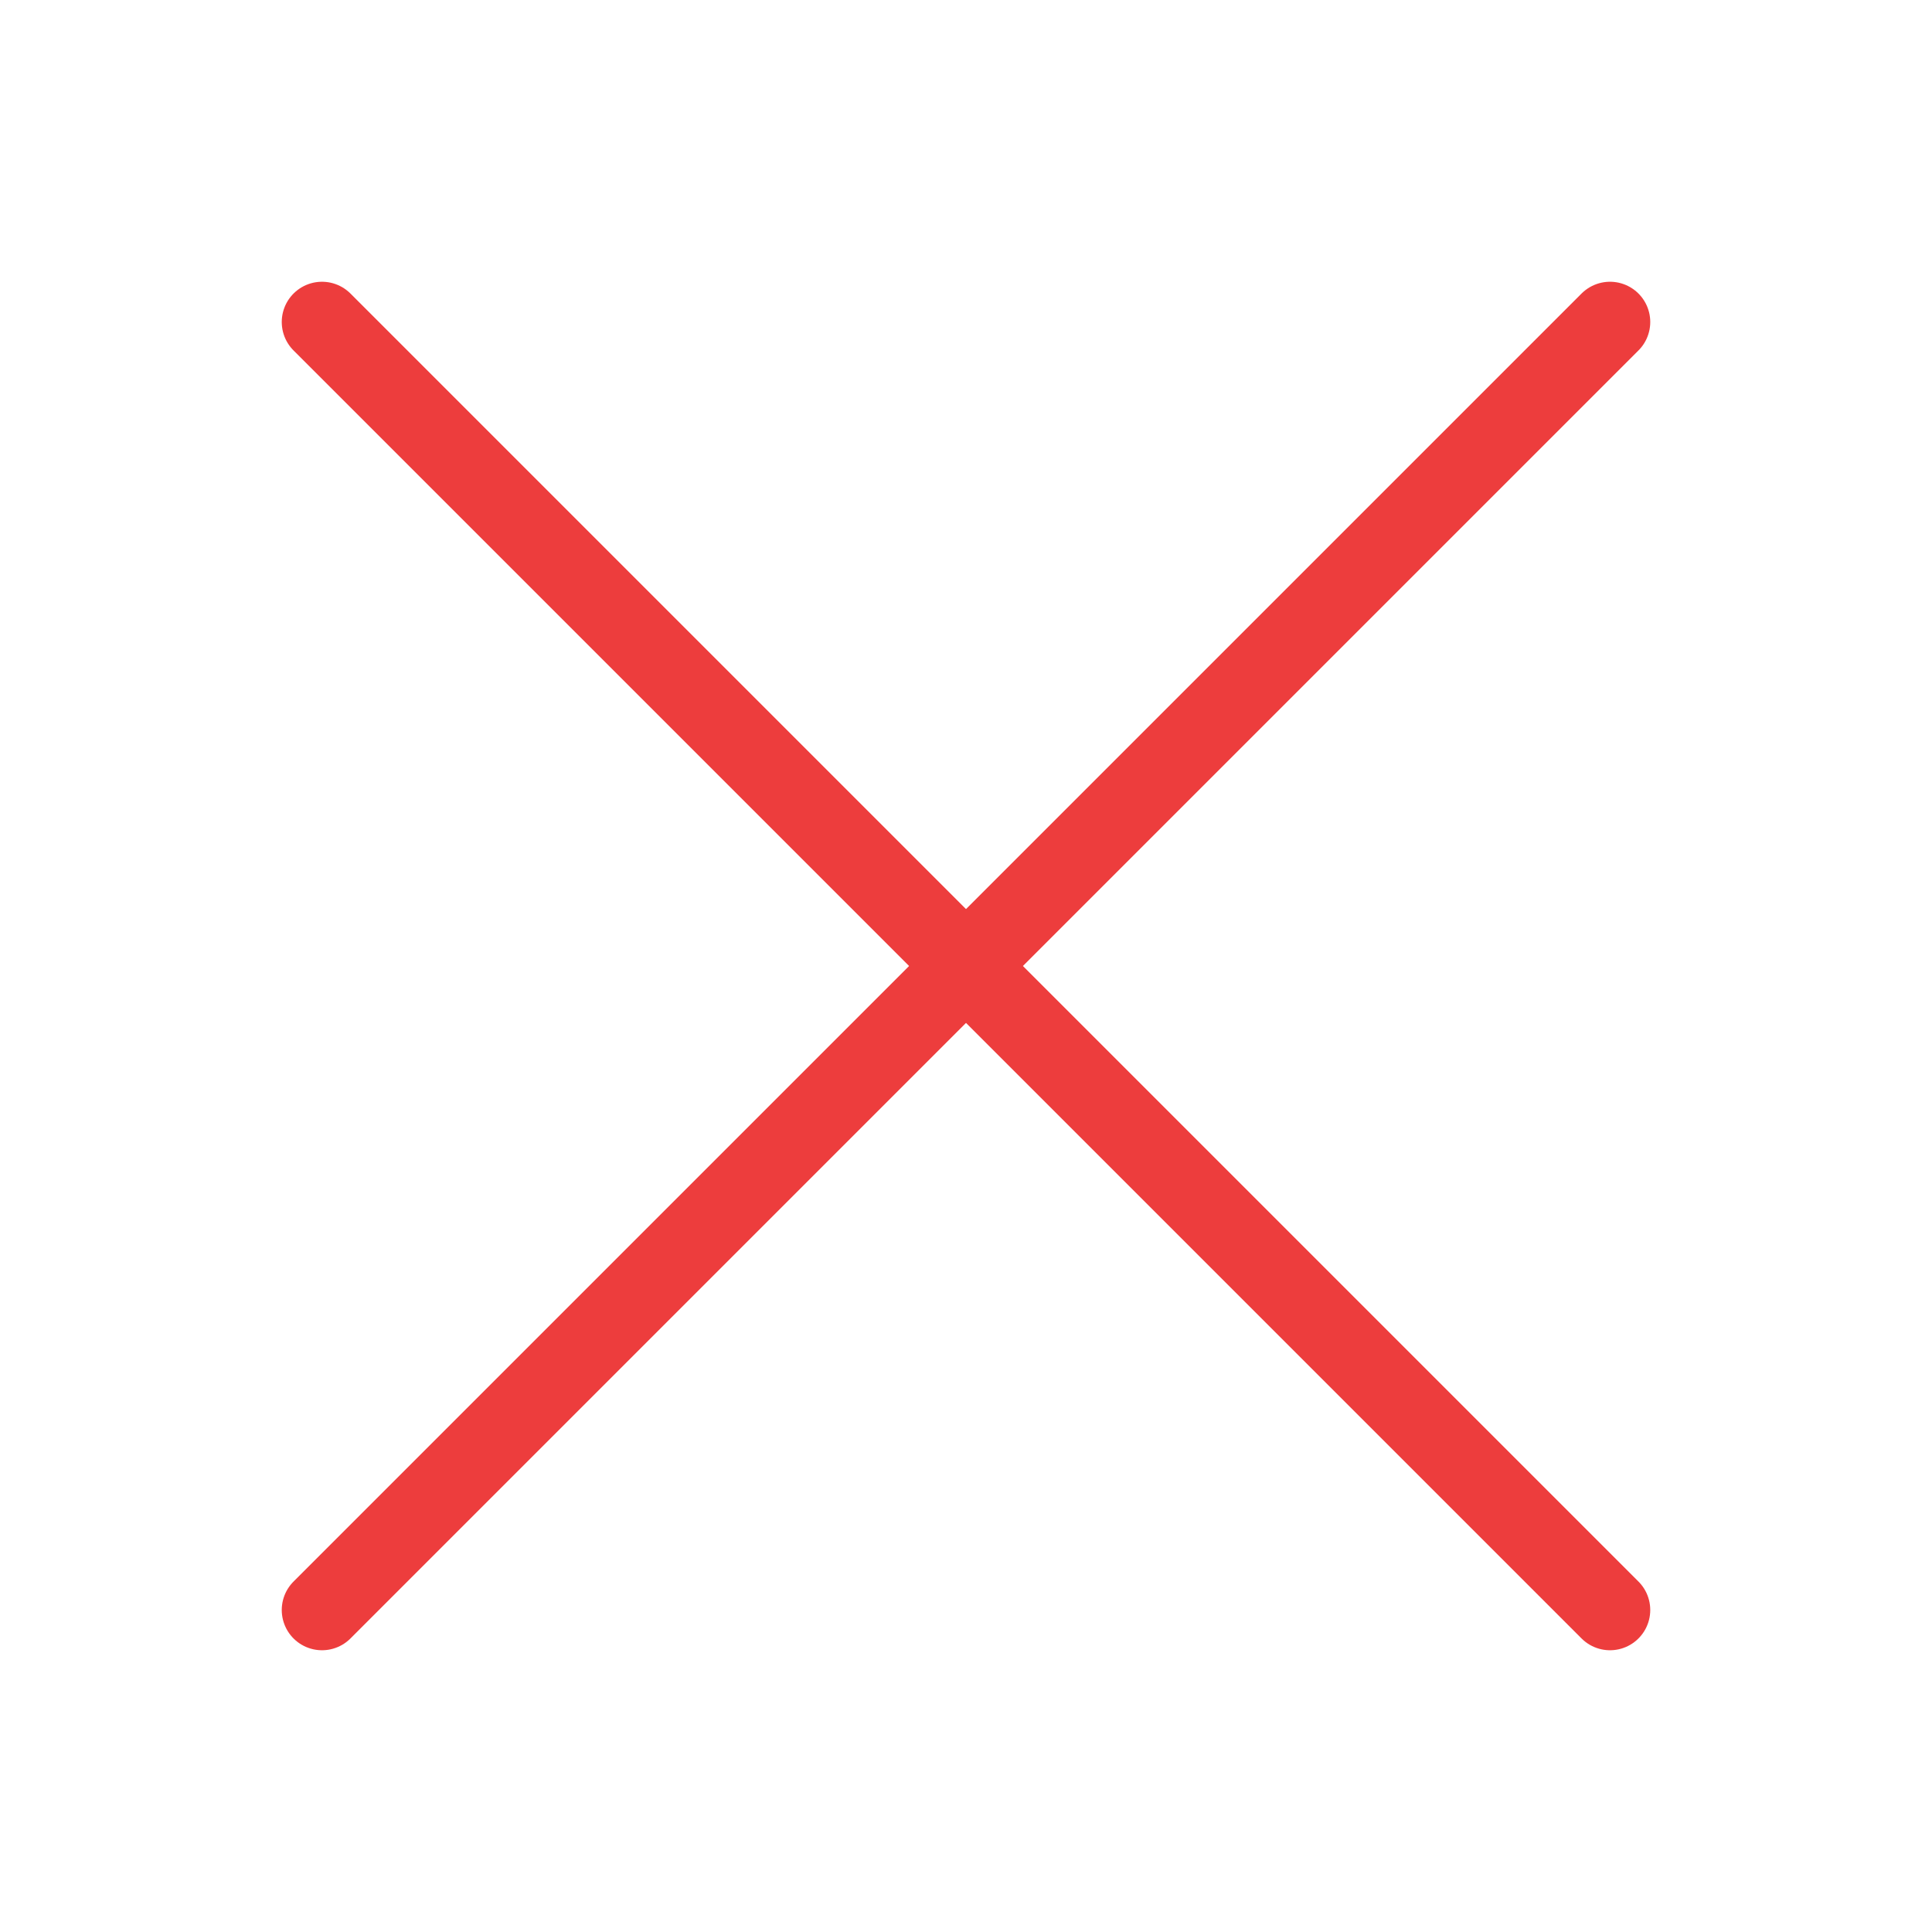
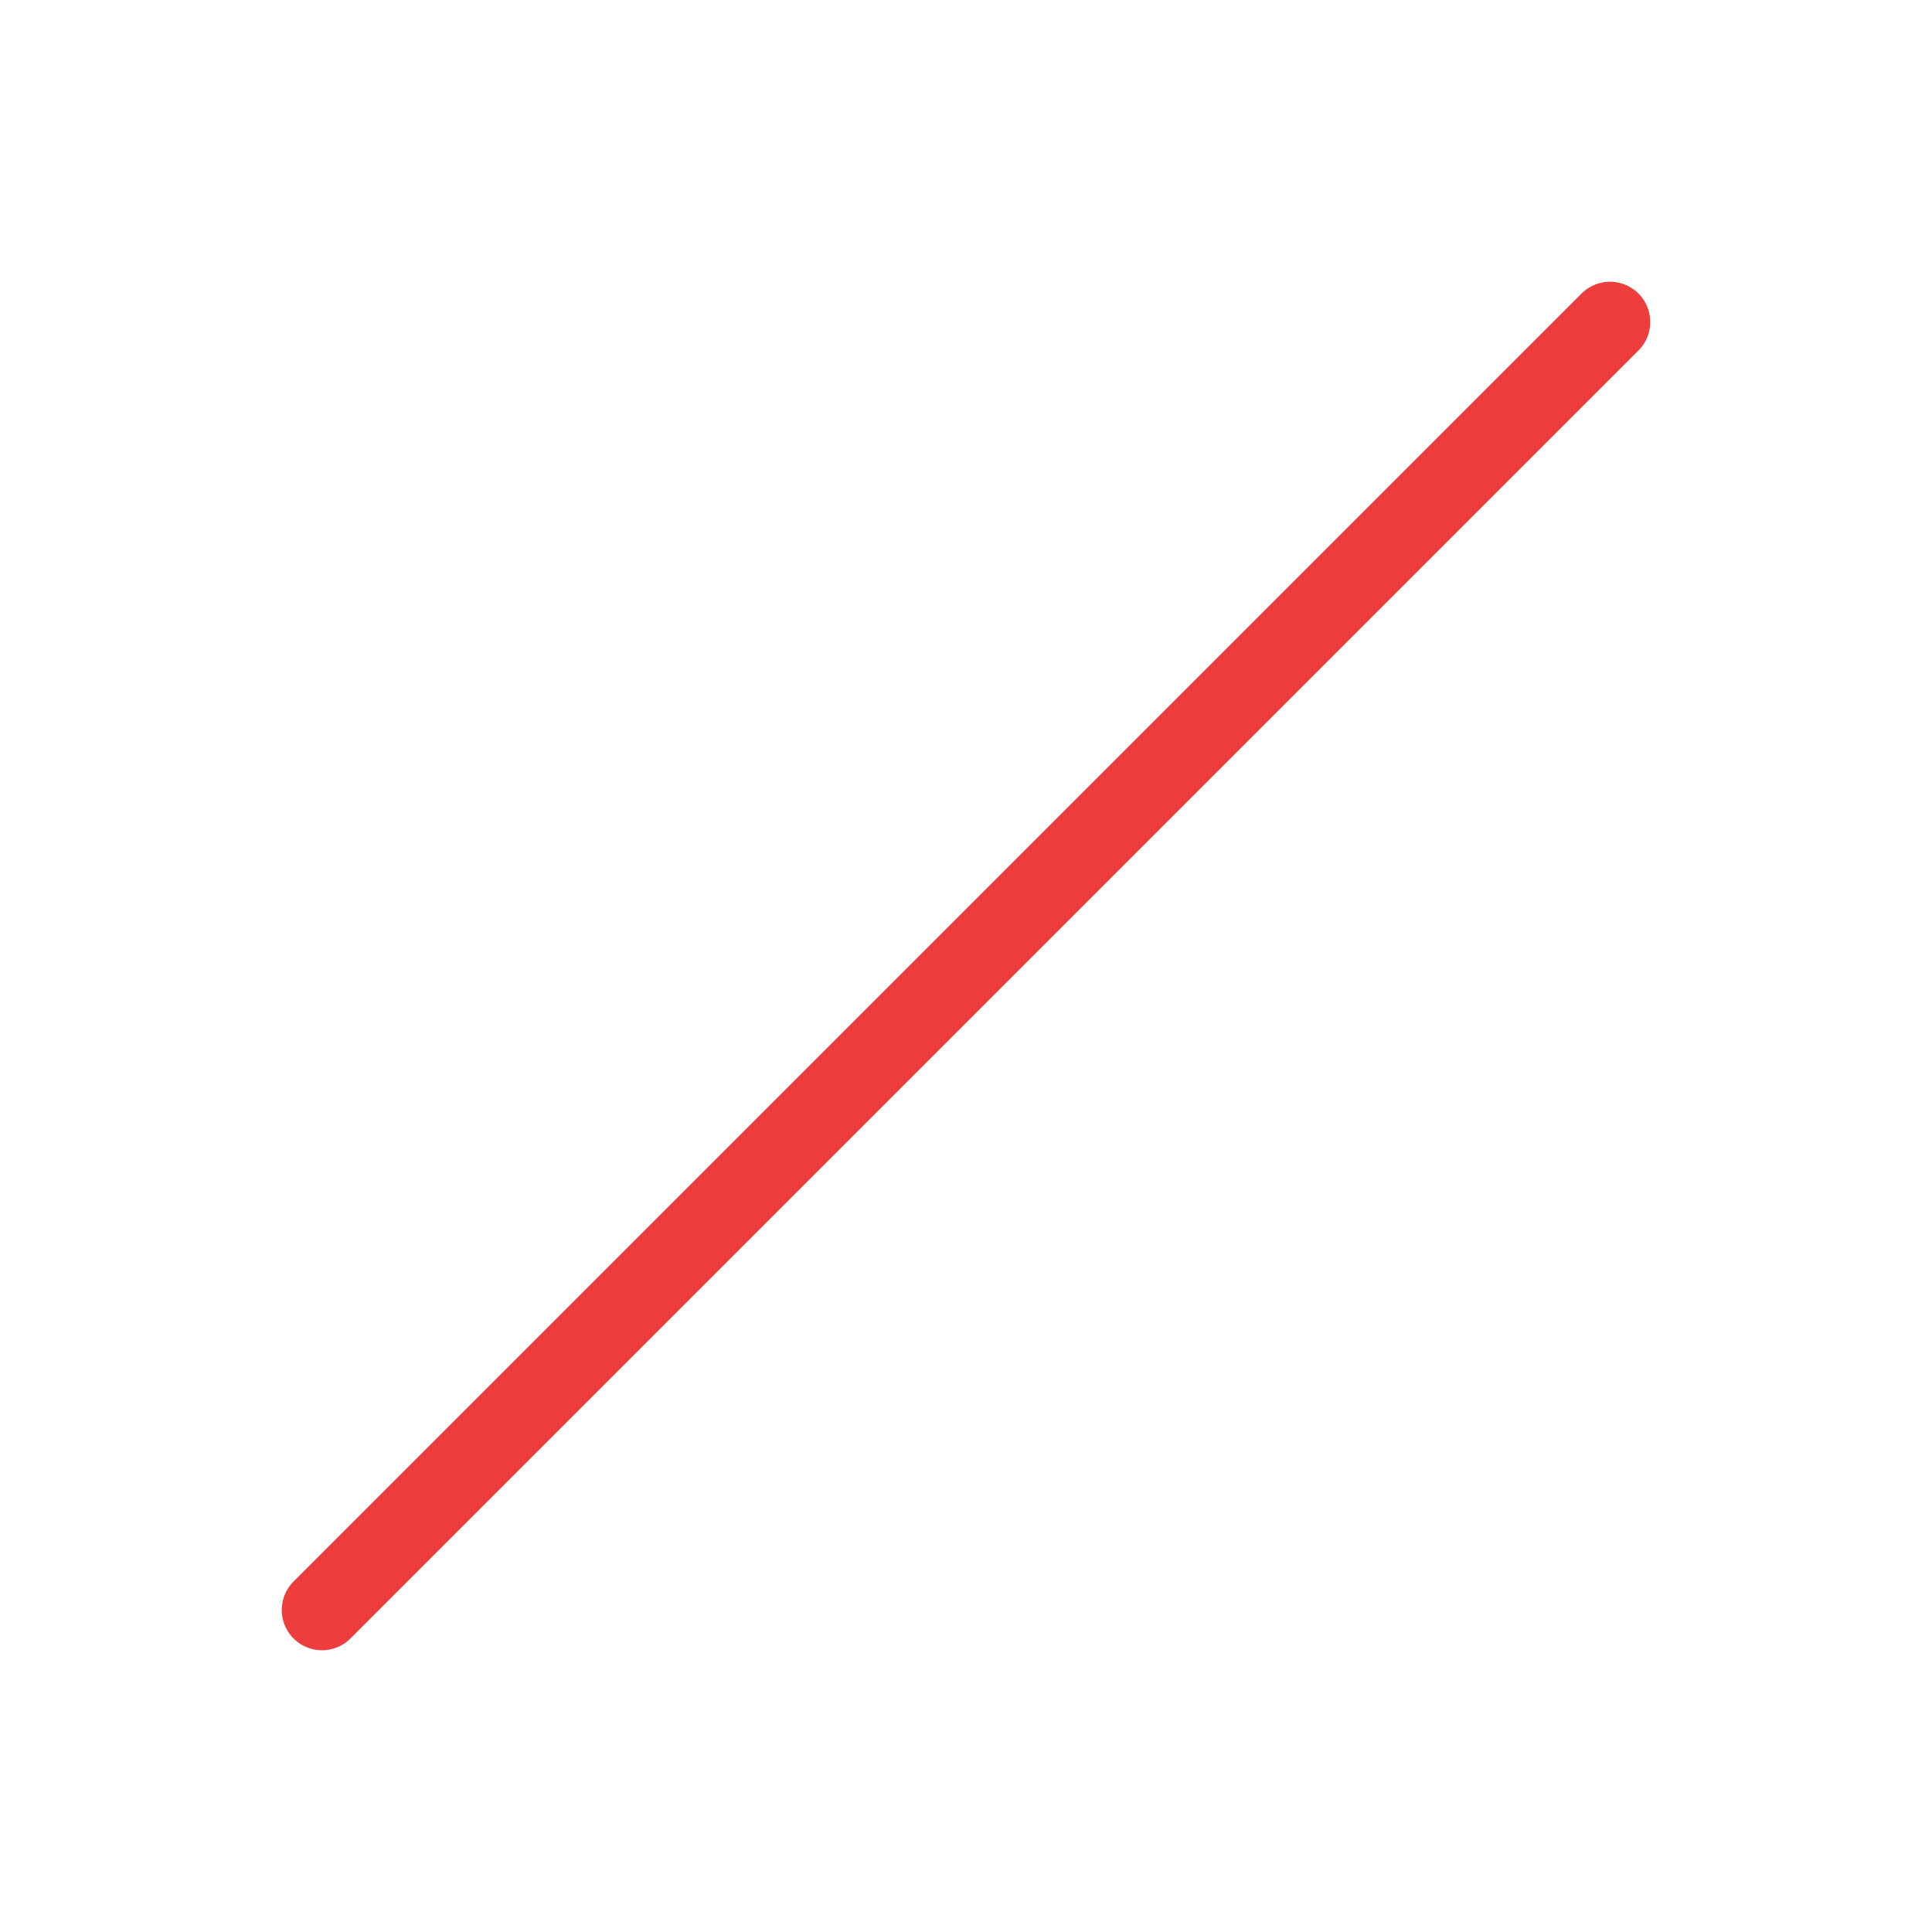
<svg xmlns="http://www.w3.org/2000/svg" viewBox="0 0 24 24">
-   <path class="icn icn--negative-color" d="M 4 4 L 20 20 L 4 4 z " fill="none" stroke="#ed3d3d" stroke-linecap="round" stroke-linejoin="round" />
  <path class="icn icn--negative-color" d="m4 20 16-16" fill="none" stroke="#ed3d3d" stroke-linecap="round" stroke-linejoin="round" />
</svg>